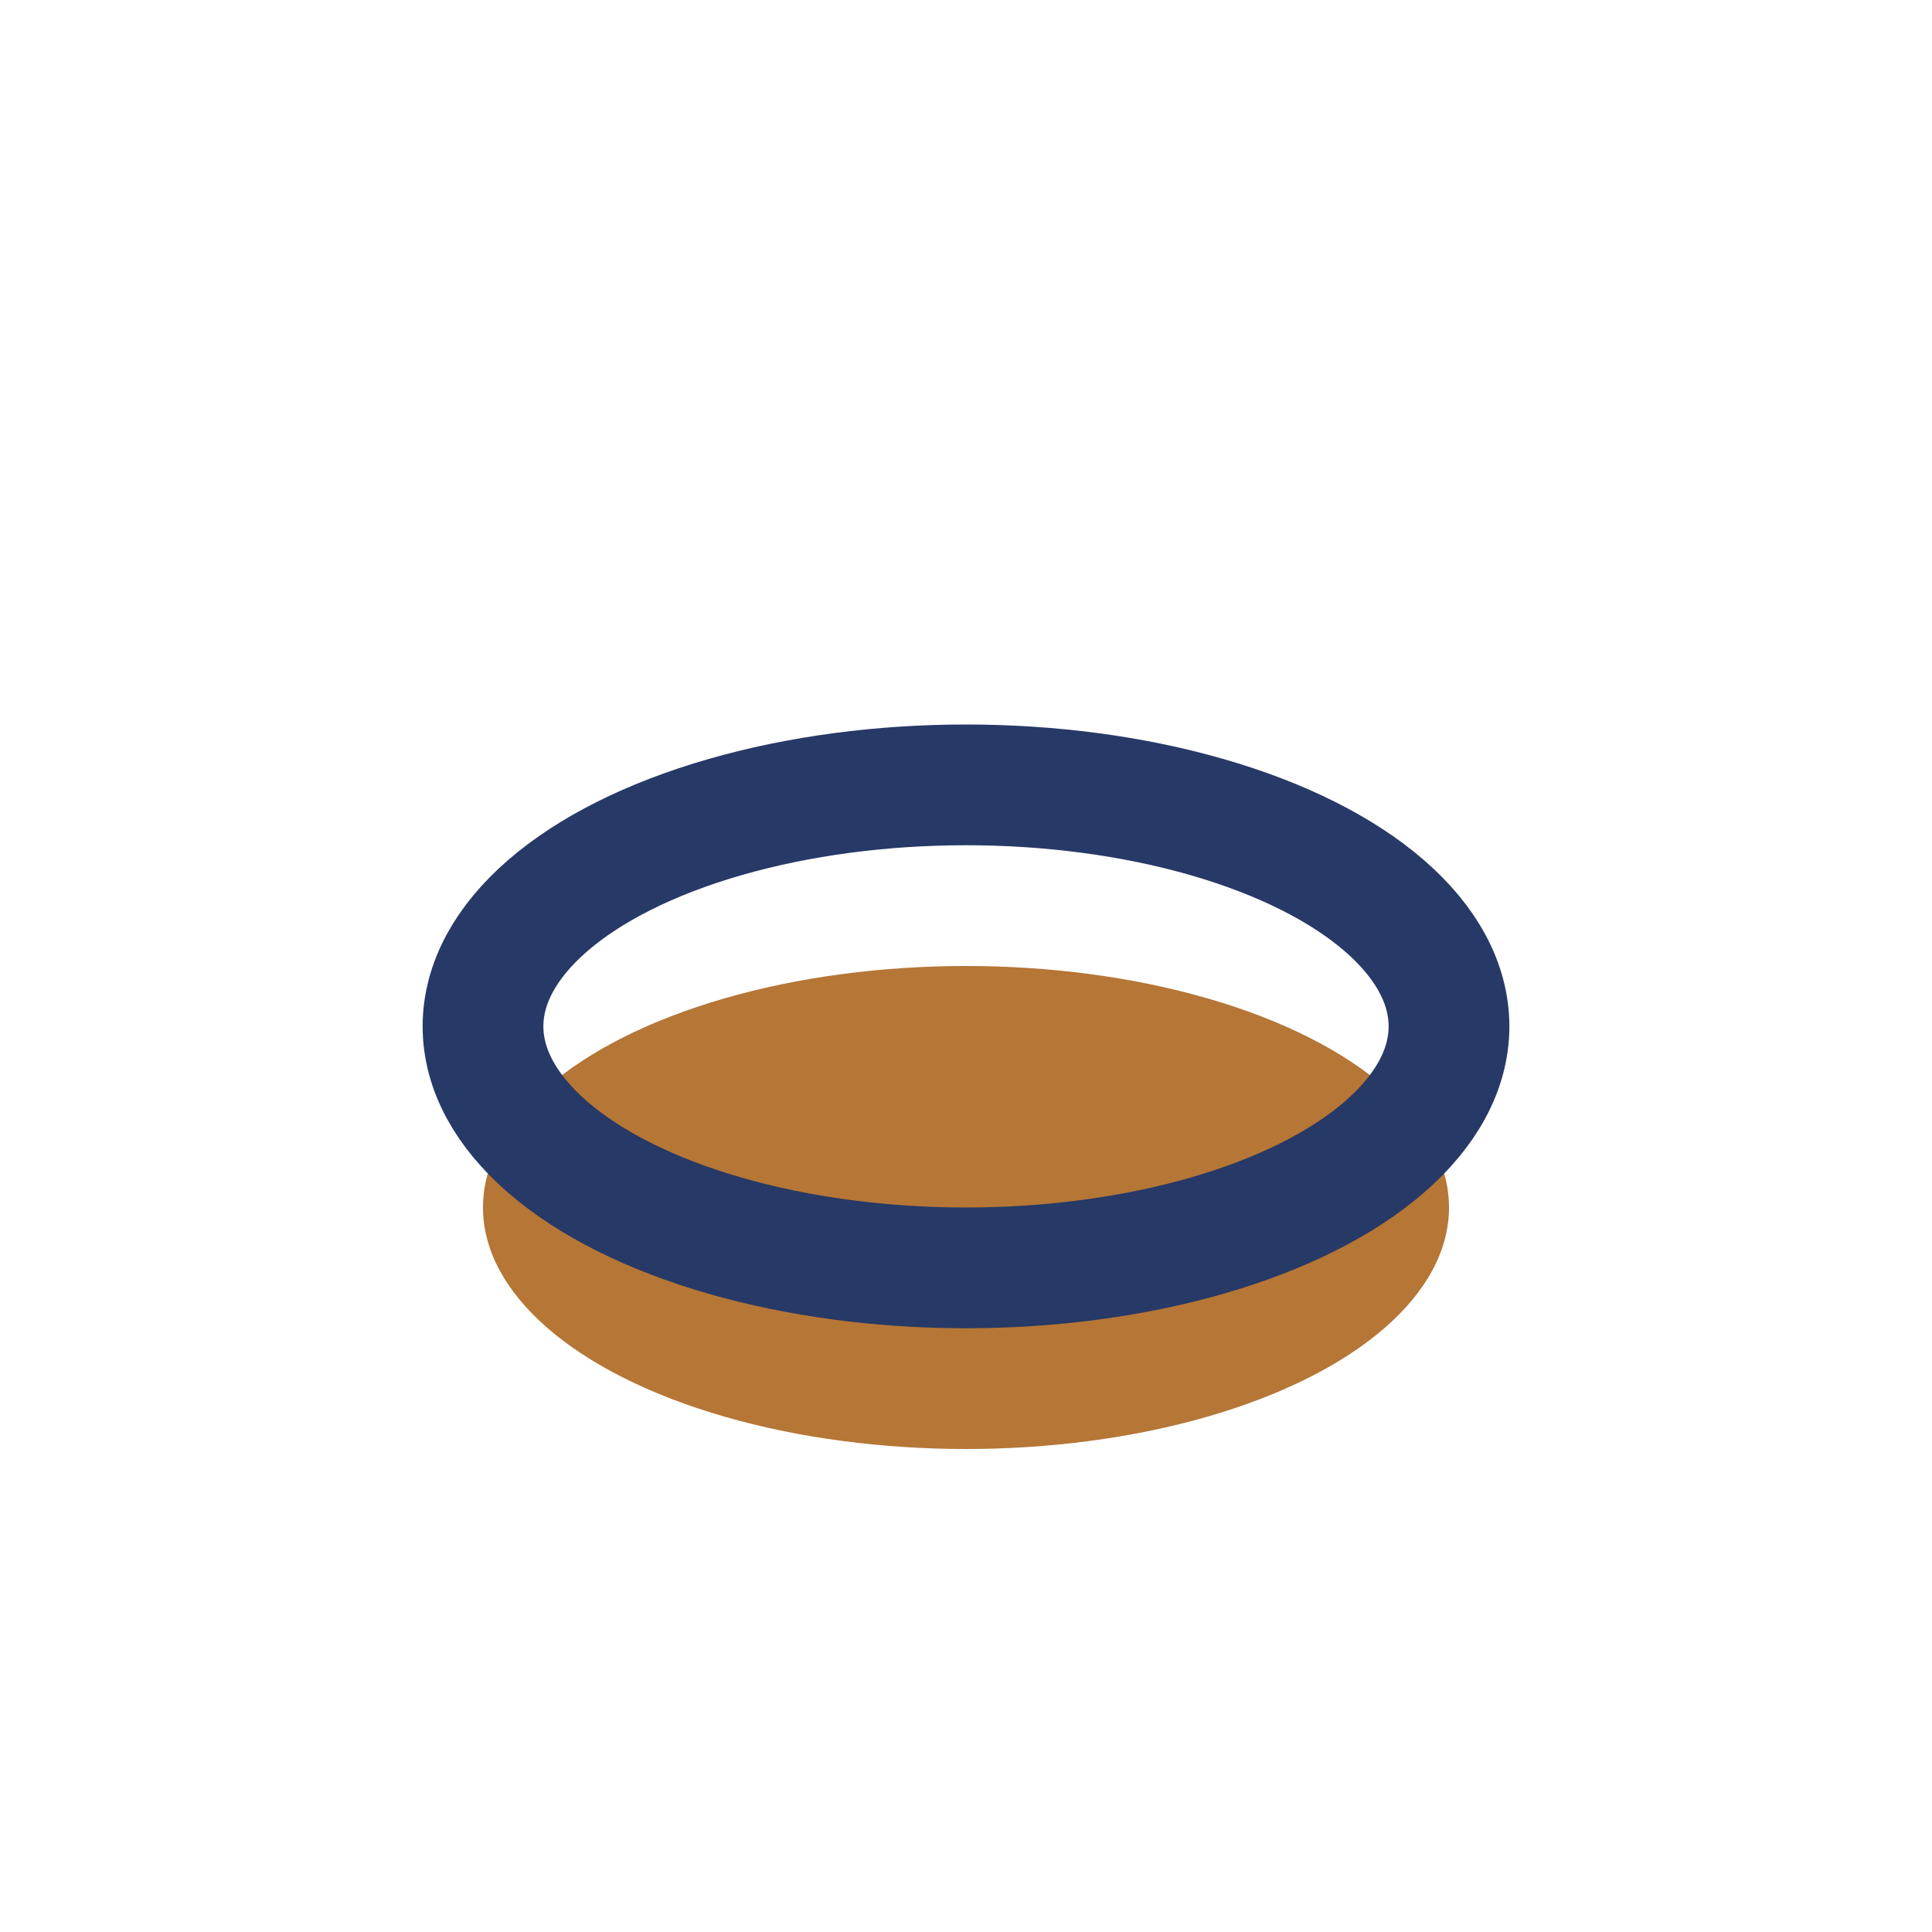
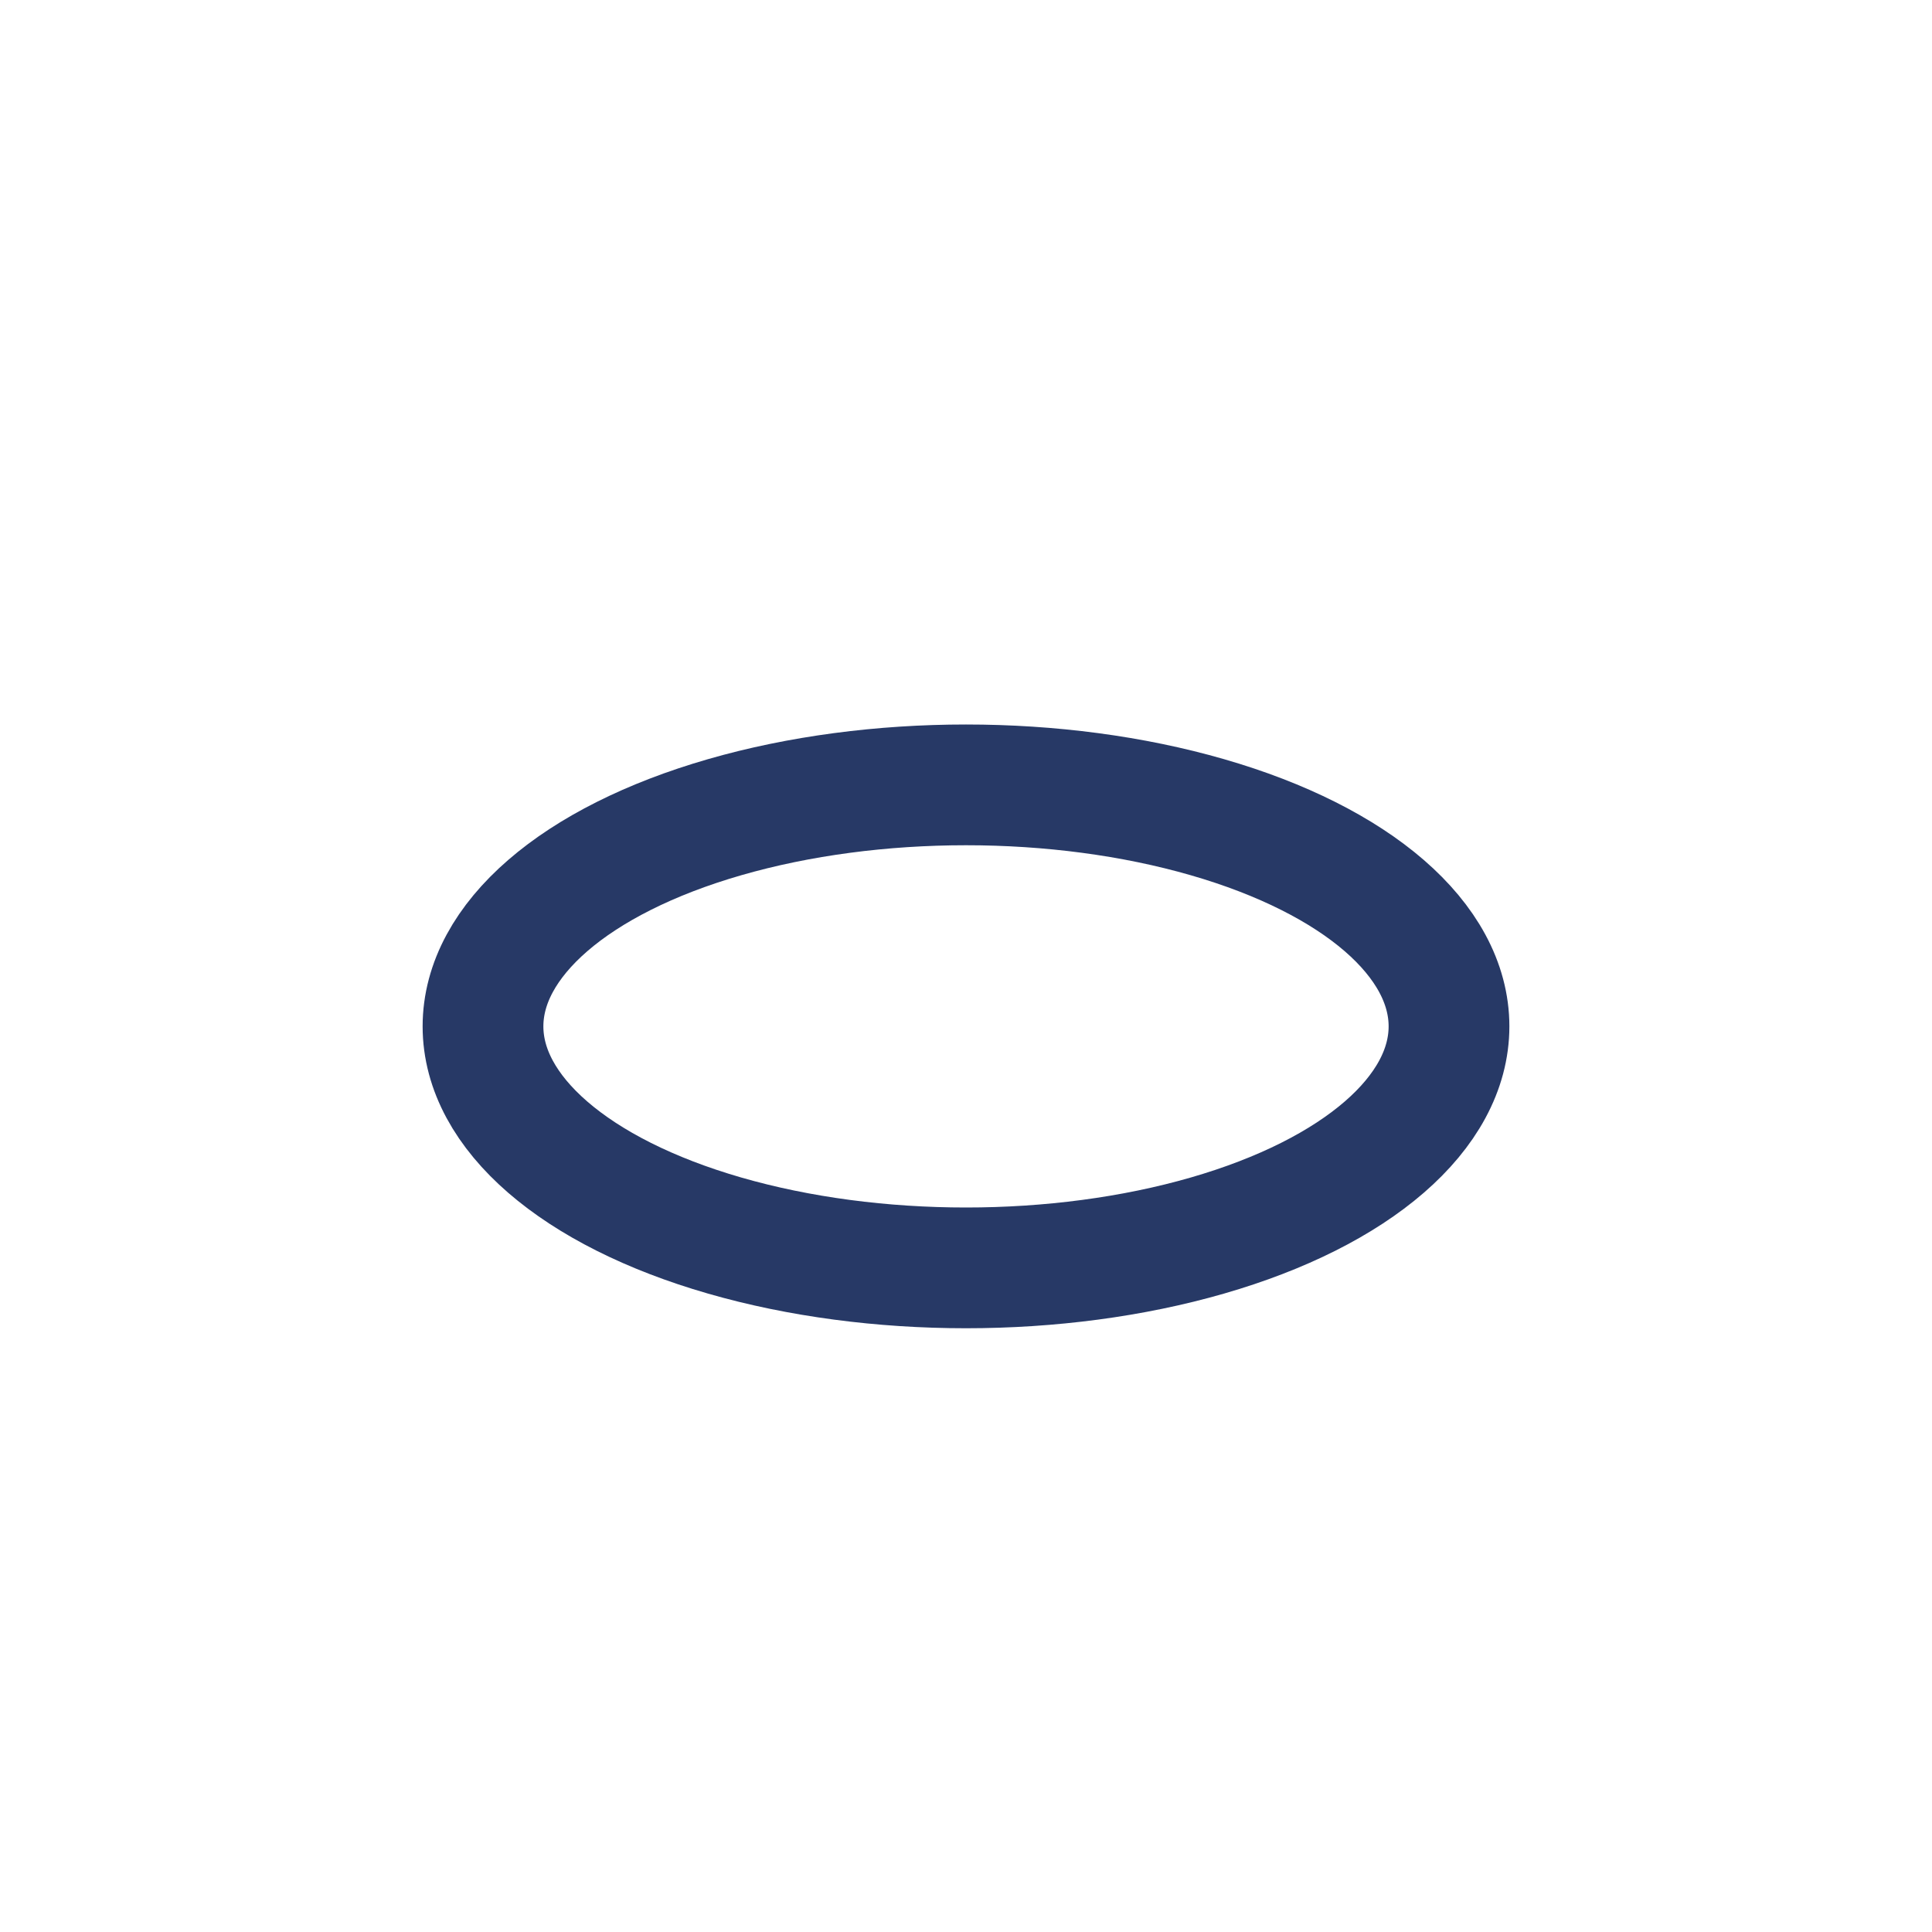
<svg xmlns="http://www.w3.org/2000/svg" width="32" height="32" viewBox="0 0 32 32">
-   <ellipse cx="16" cy="20" rx="8" ry="4" fill="#B57636" />
  <ellipse cx="16" cy="17" rx="8" ry="4" fill="none" stroke="#273966" stroke-width="2" />
</svg>